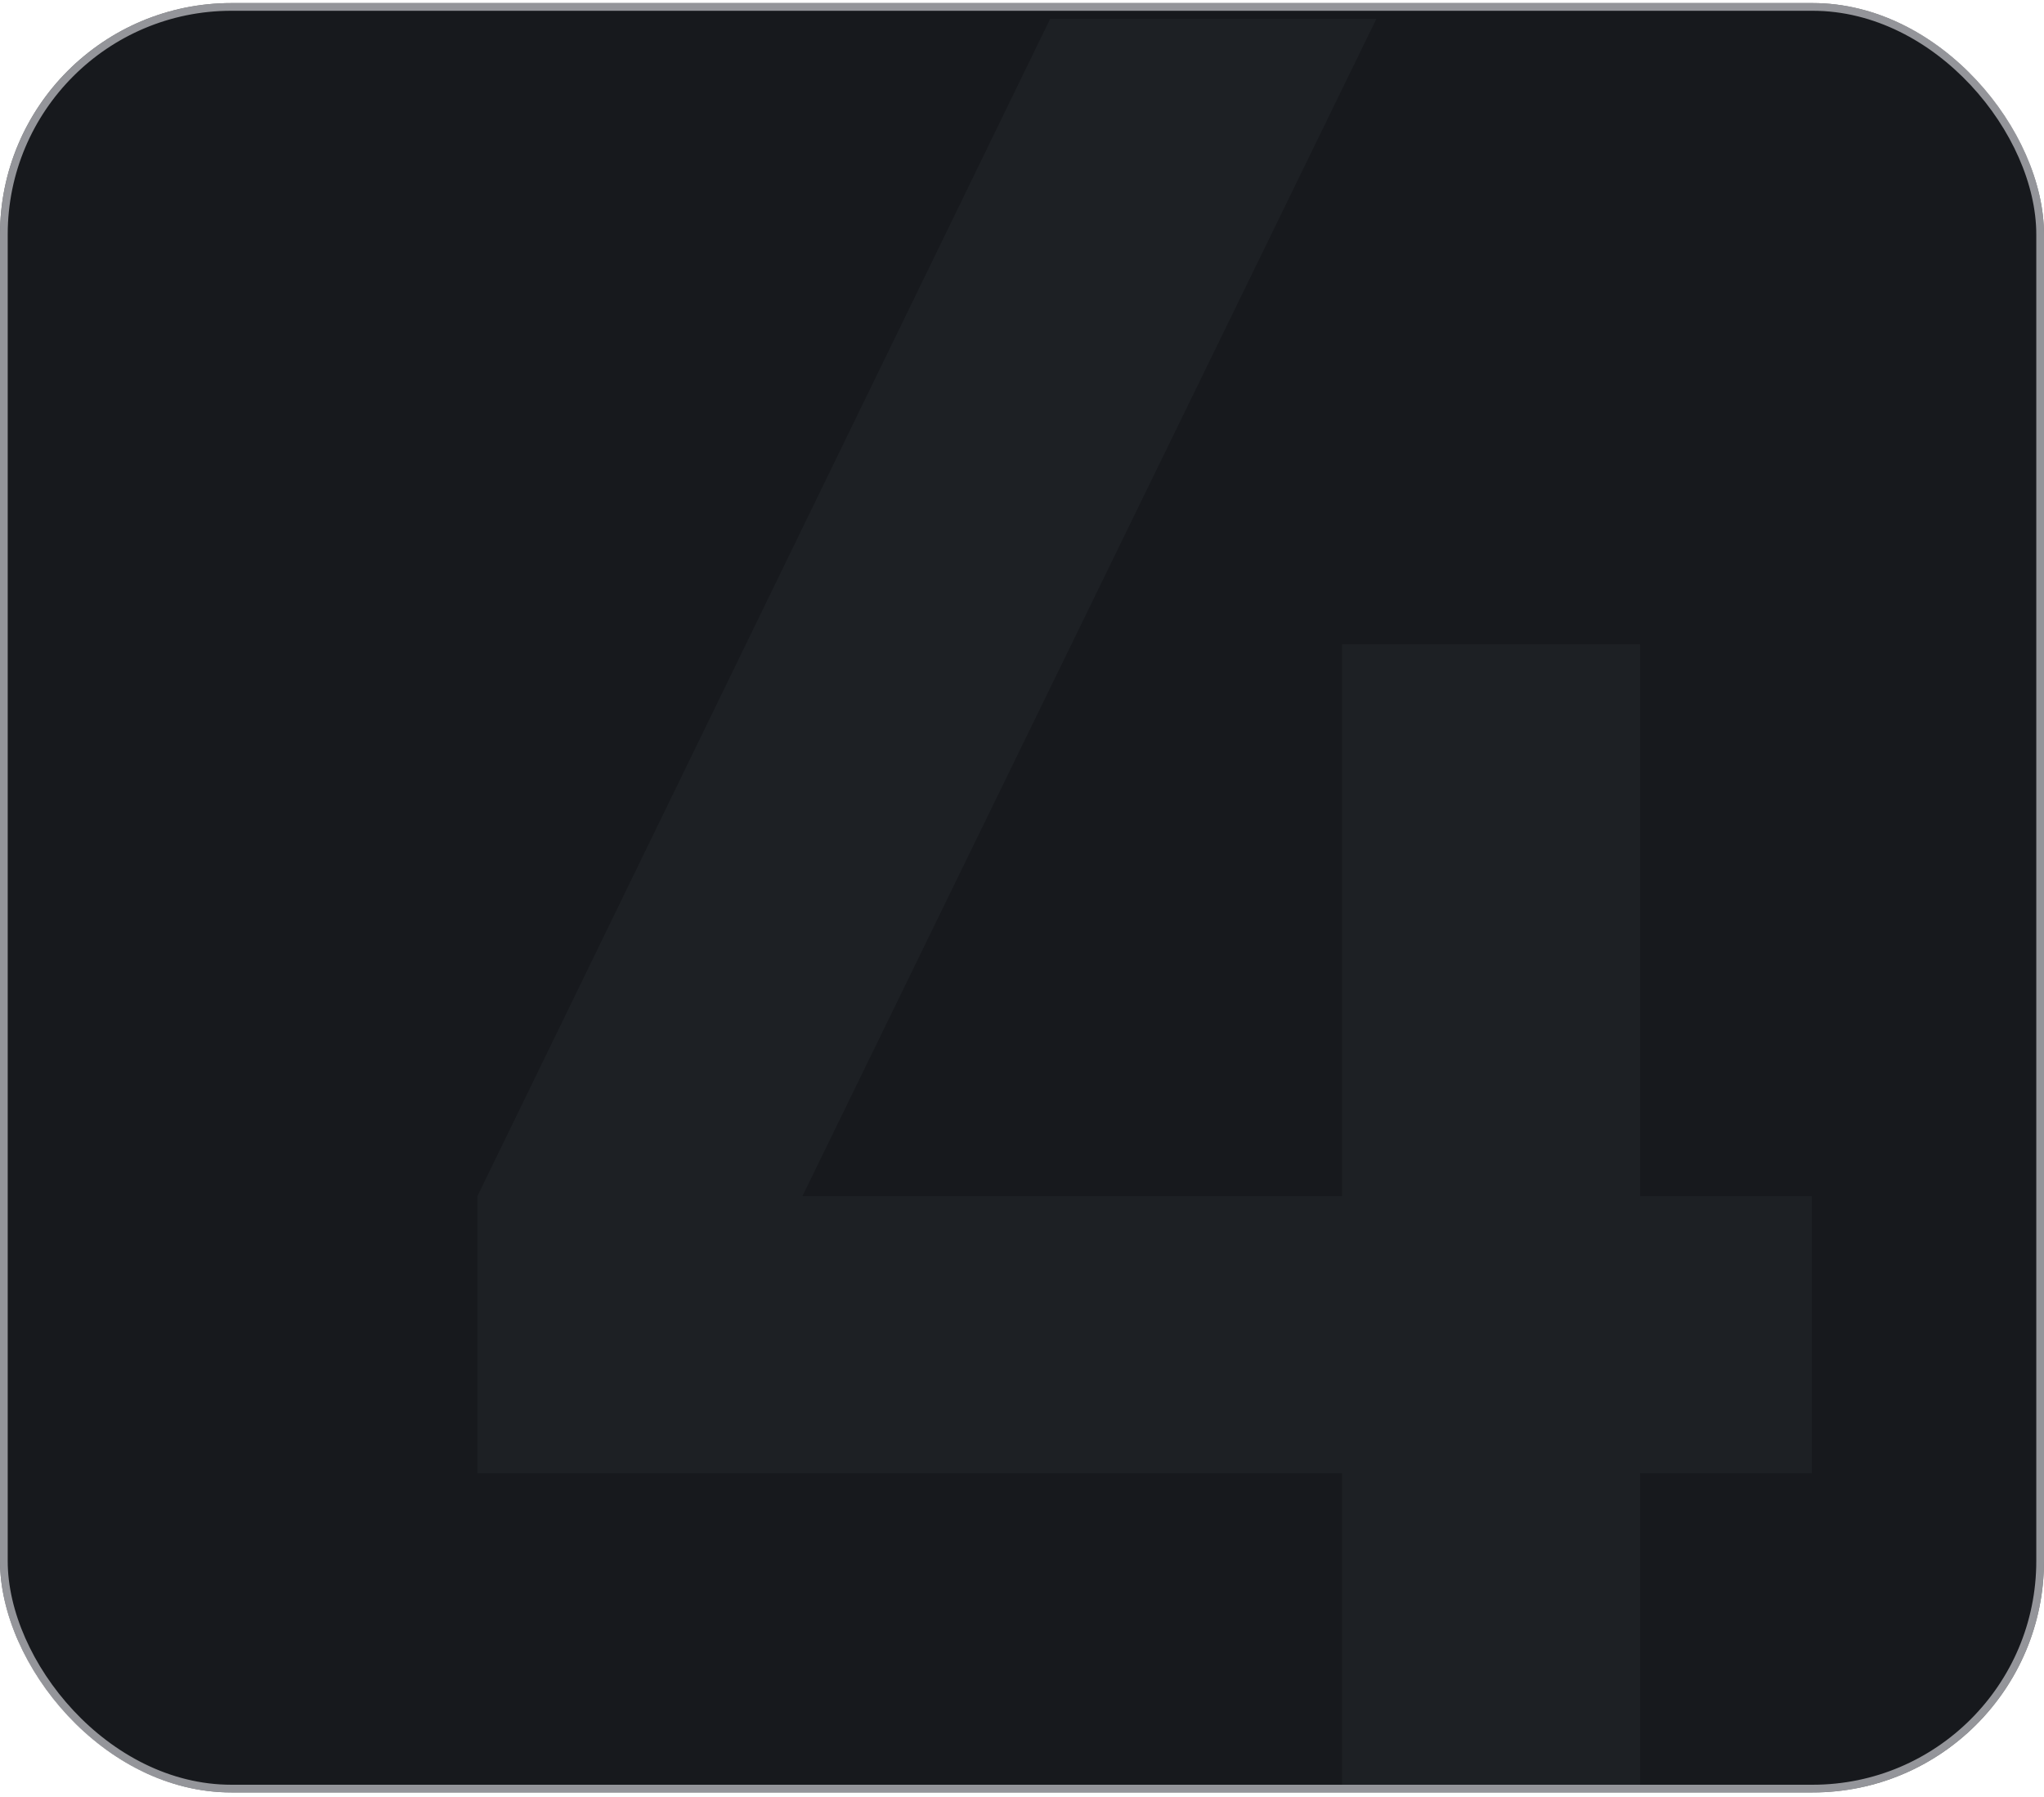
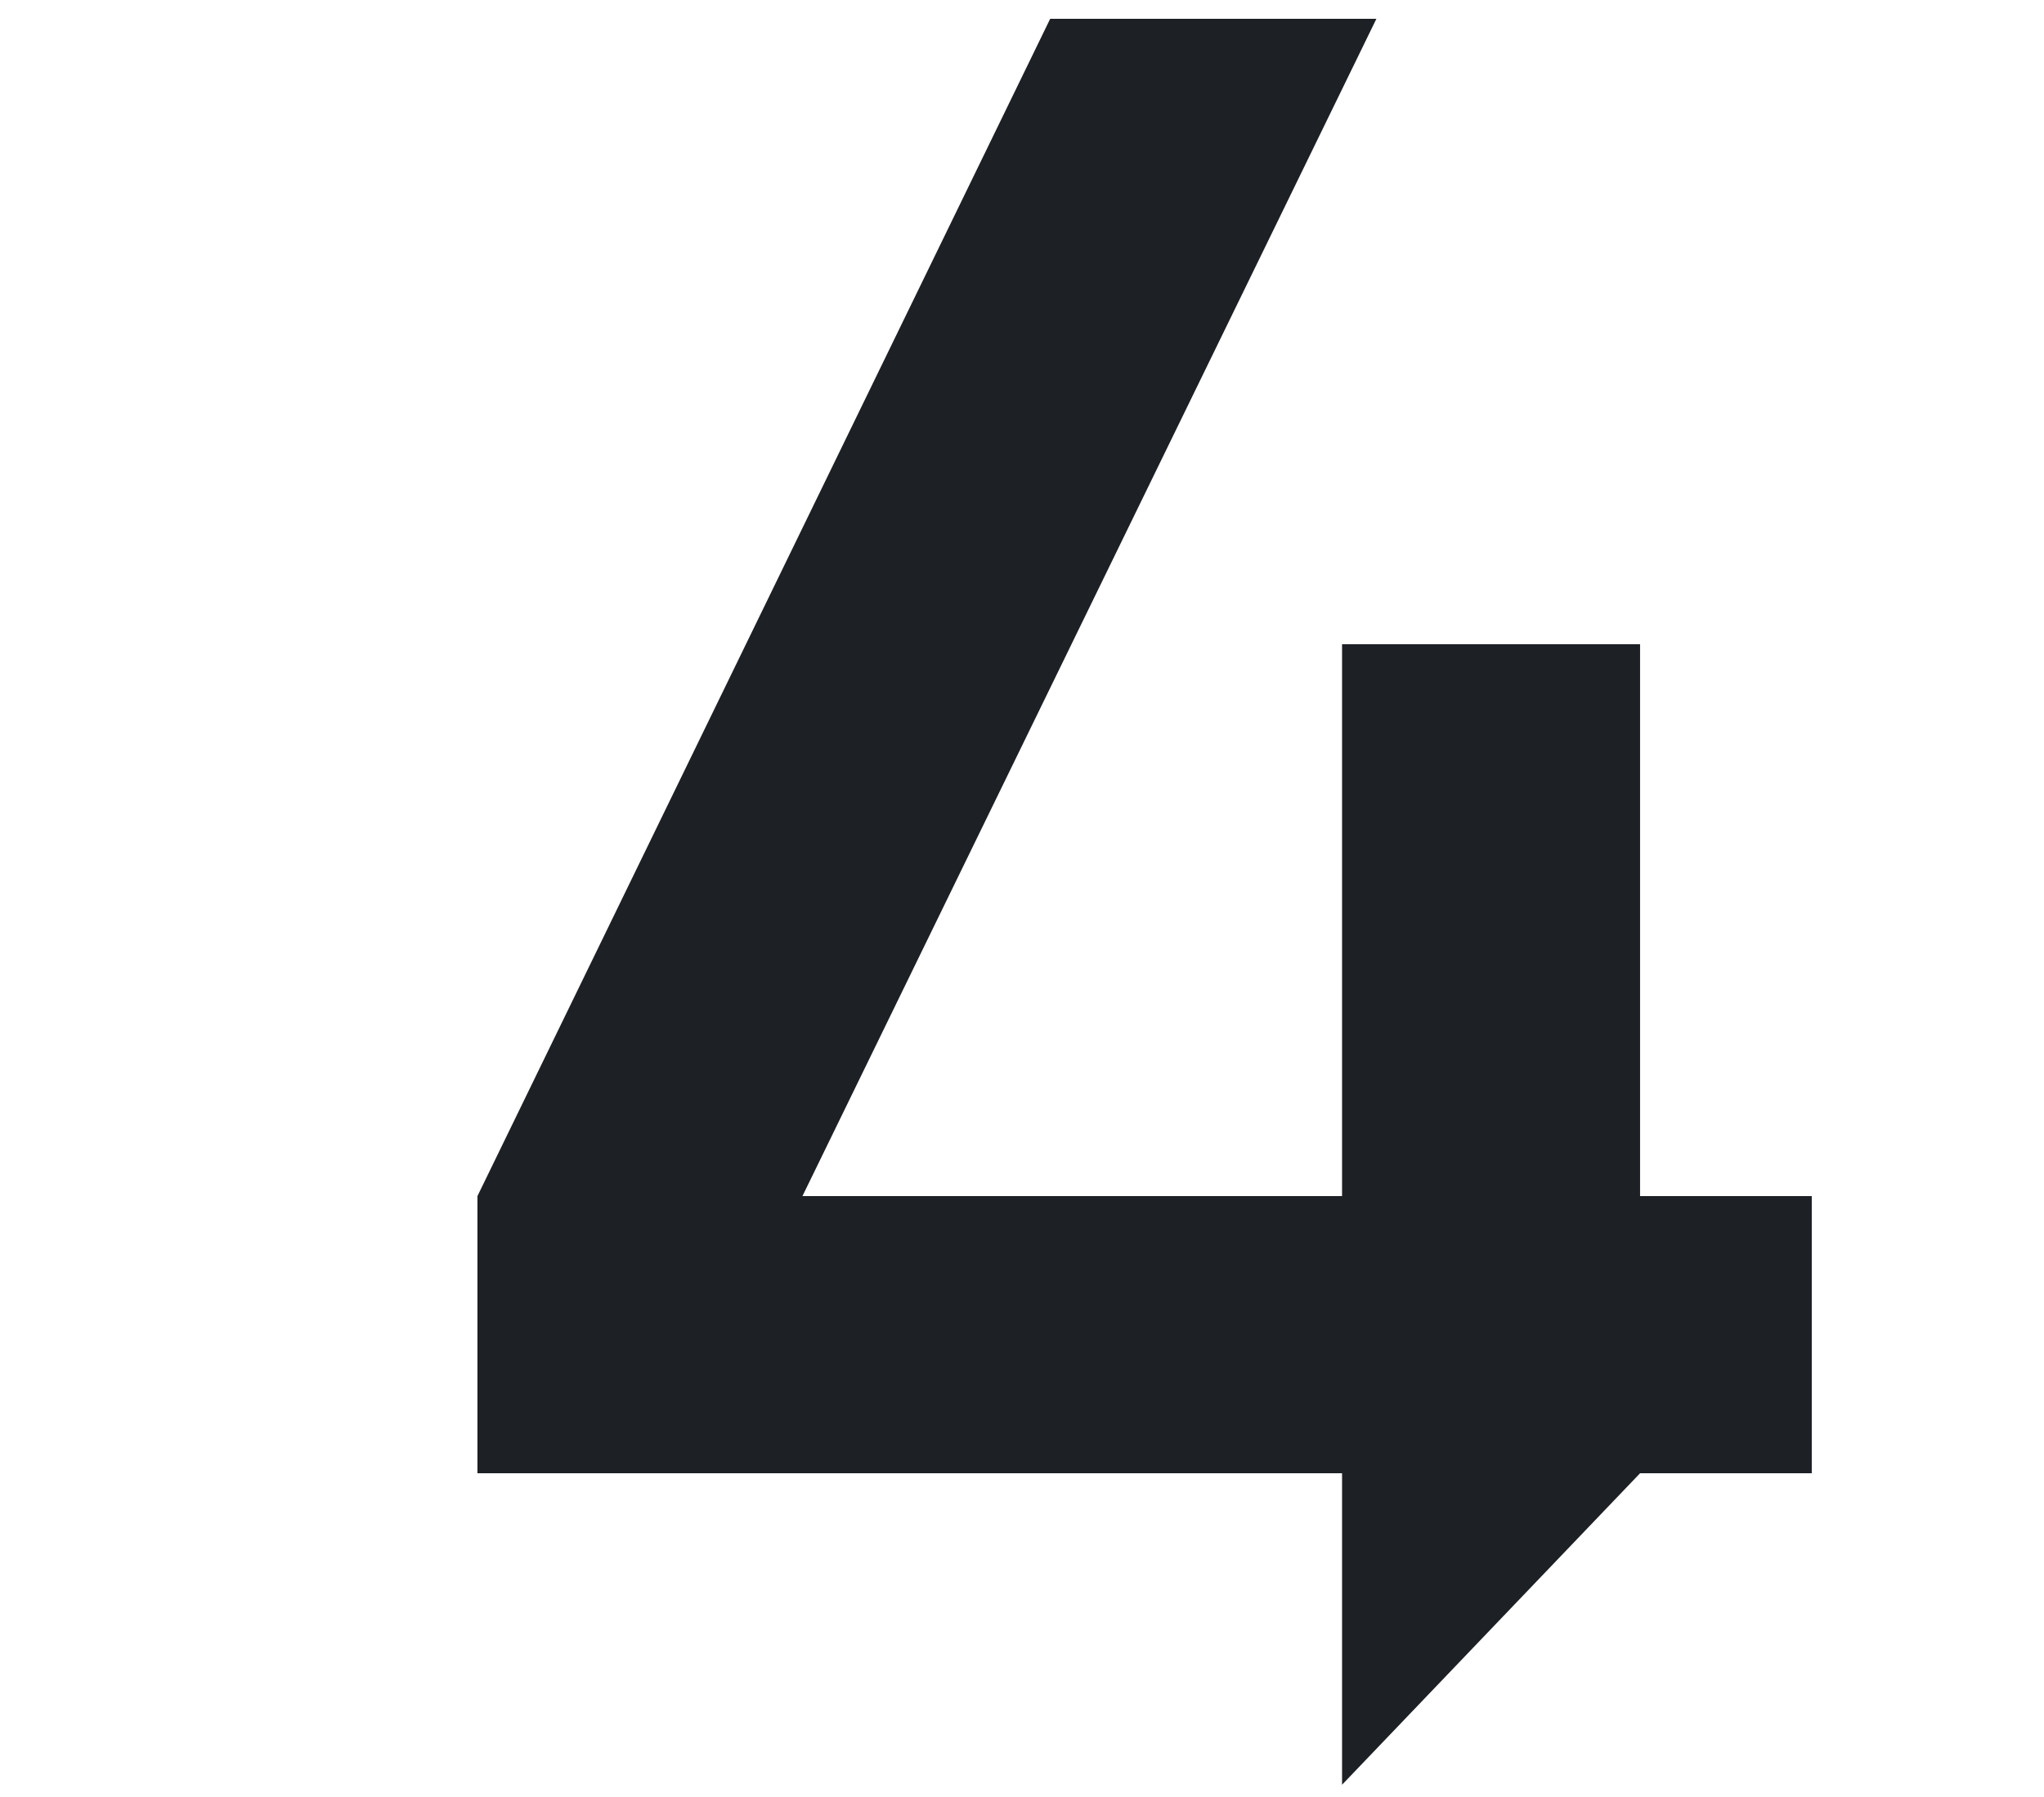
<svg xmlns="http://www.w3.org/2000/svg" width="265" height="233" viewBox="0 0 265 233" fill="none">
-   <rect y="0.398" width="265" height="232" rx="30" fill="#17191D" />
-   <rect x="0.5" y="0.898" width="264" height="231" rx="29.5" stroke="#E7E8EC" stroke-opacity="0.6" />
-   <path d="M173.995 231.398L173.995 191.012L61.9 191.012L61.9 155.078L136.153 2.438L178.447 2.438L104.035 155.078L173.995 155.078L173.995 83.528L212.632 83.528L212.632 155.078L234.892 155.078L234.892 191.012L212.632 191.012L212.632 231.398L173.995 231.398Z" fill="#1D2024" />
+   <path d="M173.995 231.398L173.995 191.012L61.9 191.012L61.9 155.078L136.153 2.438L178.447 2.438L104.035 155.078L173.995 155.078L173.995 83.528L212.632 83.528L212.632 155.078L234.892 155.078L234.892 191.012L212.632 191.012L173.995 231.398Z" fill="#1D2024" />
</svg>